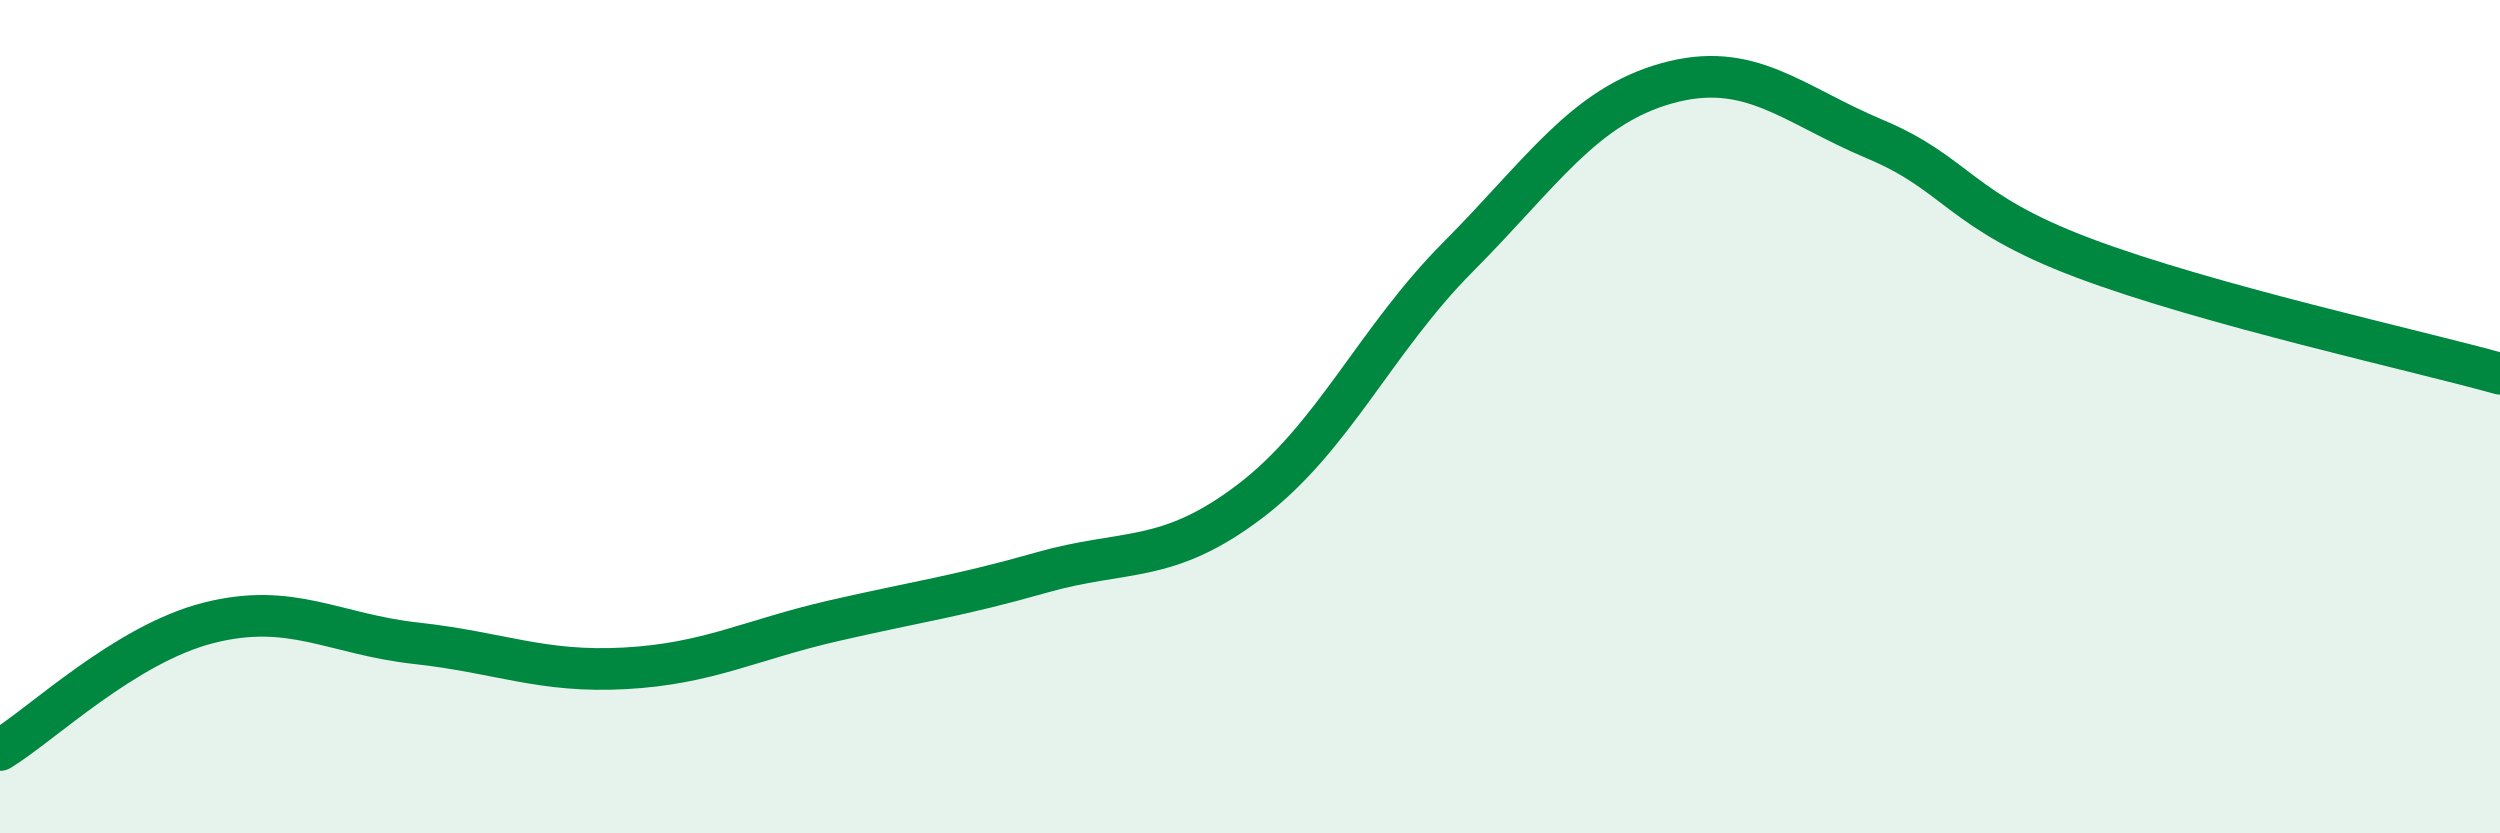
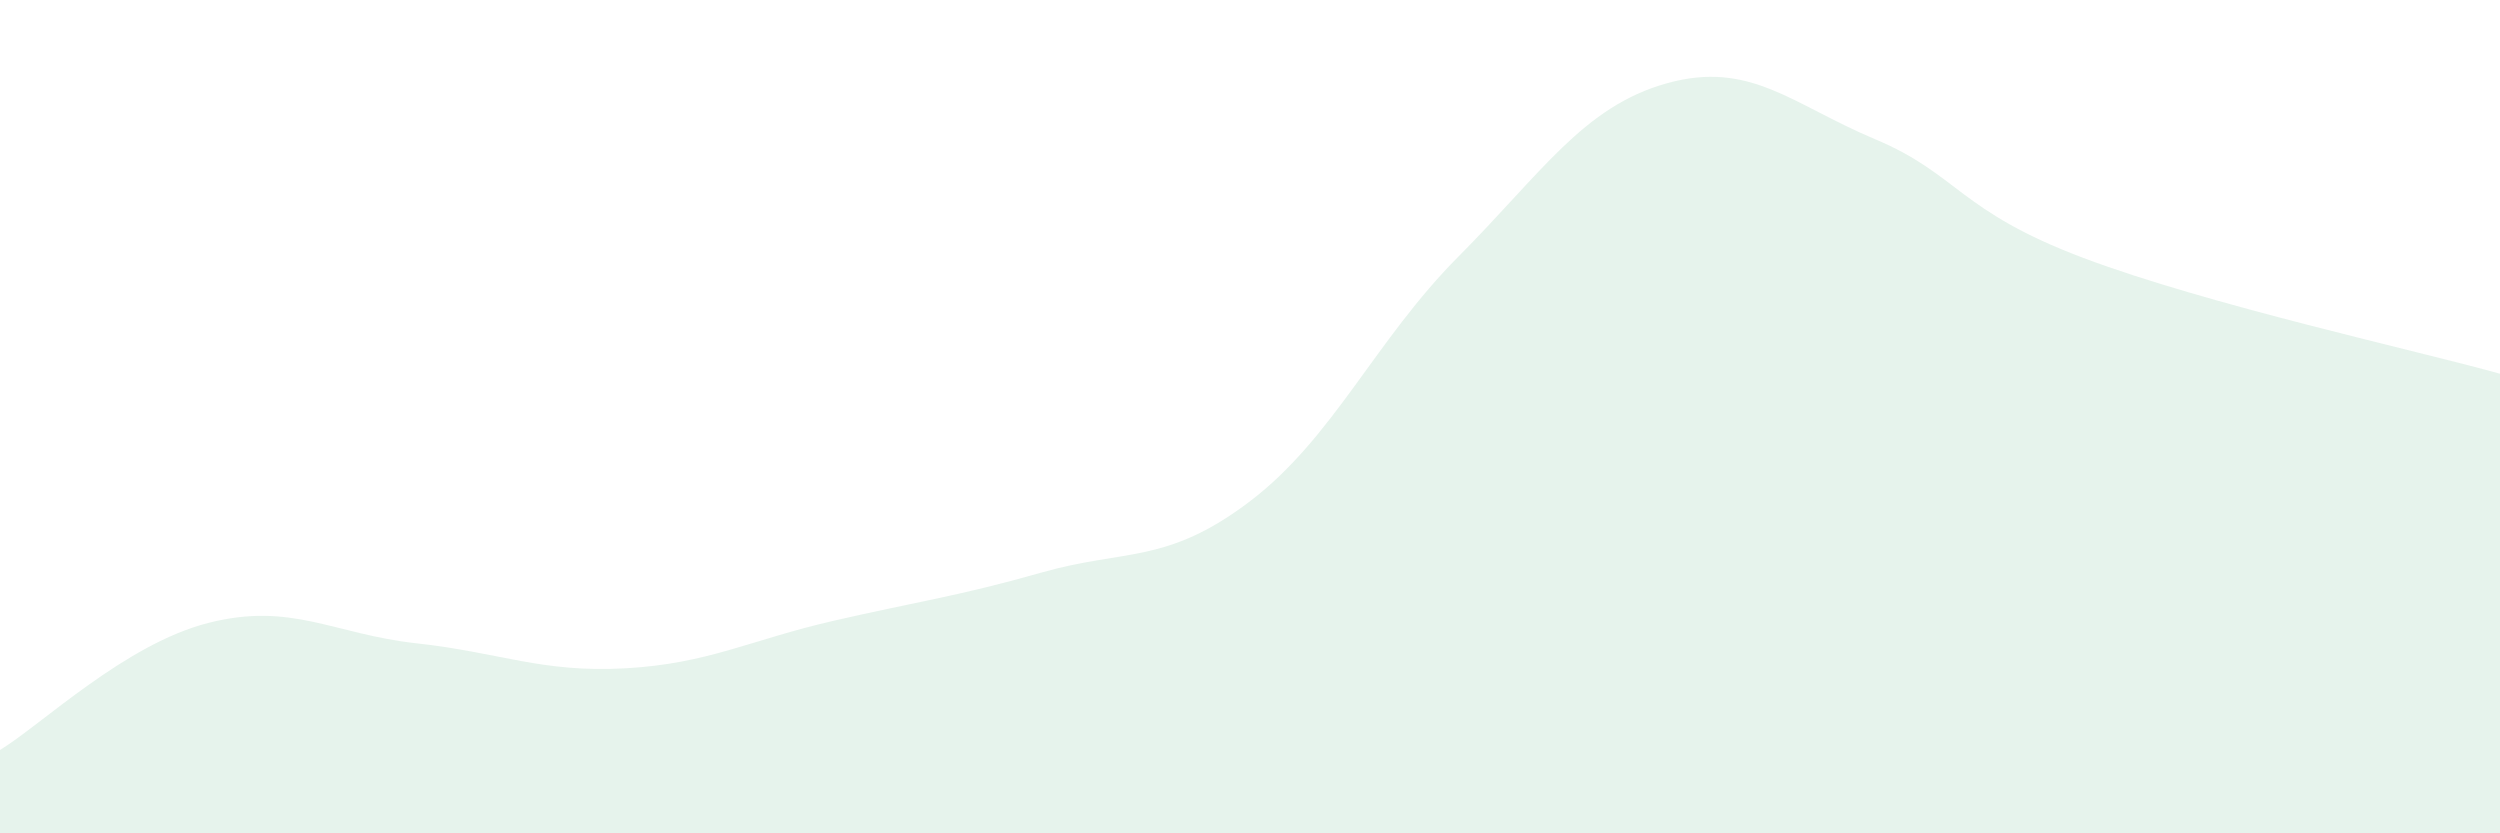
<svg xmlns="http://www.w3.org/2000/svg" width="60" height="20" viewBox="0 0 60 20">
  <path d="M 0,18 C 1,17.39 3,15.46 5,14.95 C 7,14.44 8,15.22 10,15.44 C 12,15.66 13,16.15 15,16.04 C 17,15.93 18,15.36 20,14.9 C 22,14.44 23,14.31 25,13.74 C 27,13.17 28,13.55 30,12.03 C 32,10.51 33,8.17 35,6.16 C 37,4.15 38,2.56 40,2 C 42,1.44 43,2.5 45,3.34 C 47,4.18 47,5.06 50,6.19 C 53,7.32 58,8.41 60,8.97L60 20L0 20Z" fill="#008740" opacity="0.1" stroke-linecap="round" stroke-linejoin="round" />
-   <path d="M 0,18 C 1,17.39 3,15.46 5,14.95 C 7,14.44 8,15.22 10,15.44 C 12,15.66 13,16.15 15,16.04 C 17,15.93 18,15.36 20,14.9 C 22,14.44 23,14.31 25,13.74 C 27,13.17 28,13.55 30,12.03 C 32,10.51 33,8.17 35,6.16 C 37,4.15 38,2.56 40,2 C 42,1.44 43,2.5 45,3.34 C 47,4.18 47,5.06 50,6.19 C 53,7.32 58,8.41 60,8.97" stroke="#008740" stroke-width="1" fill="none" stroke-linecap="round" stroke-linejoin="round" />
</svg>